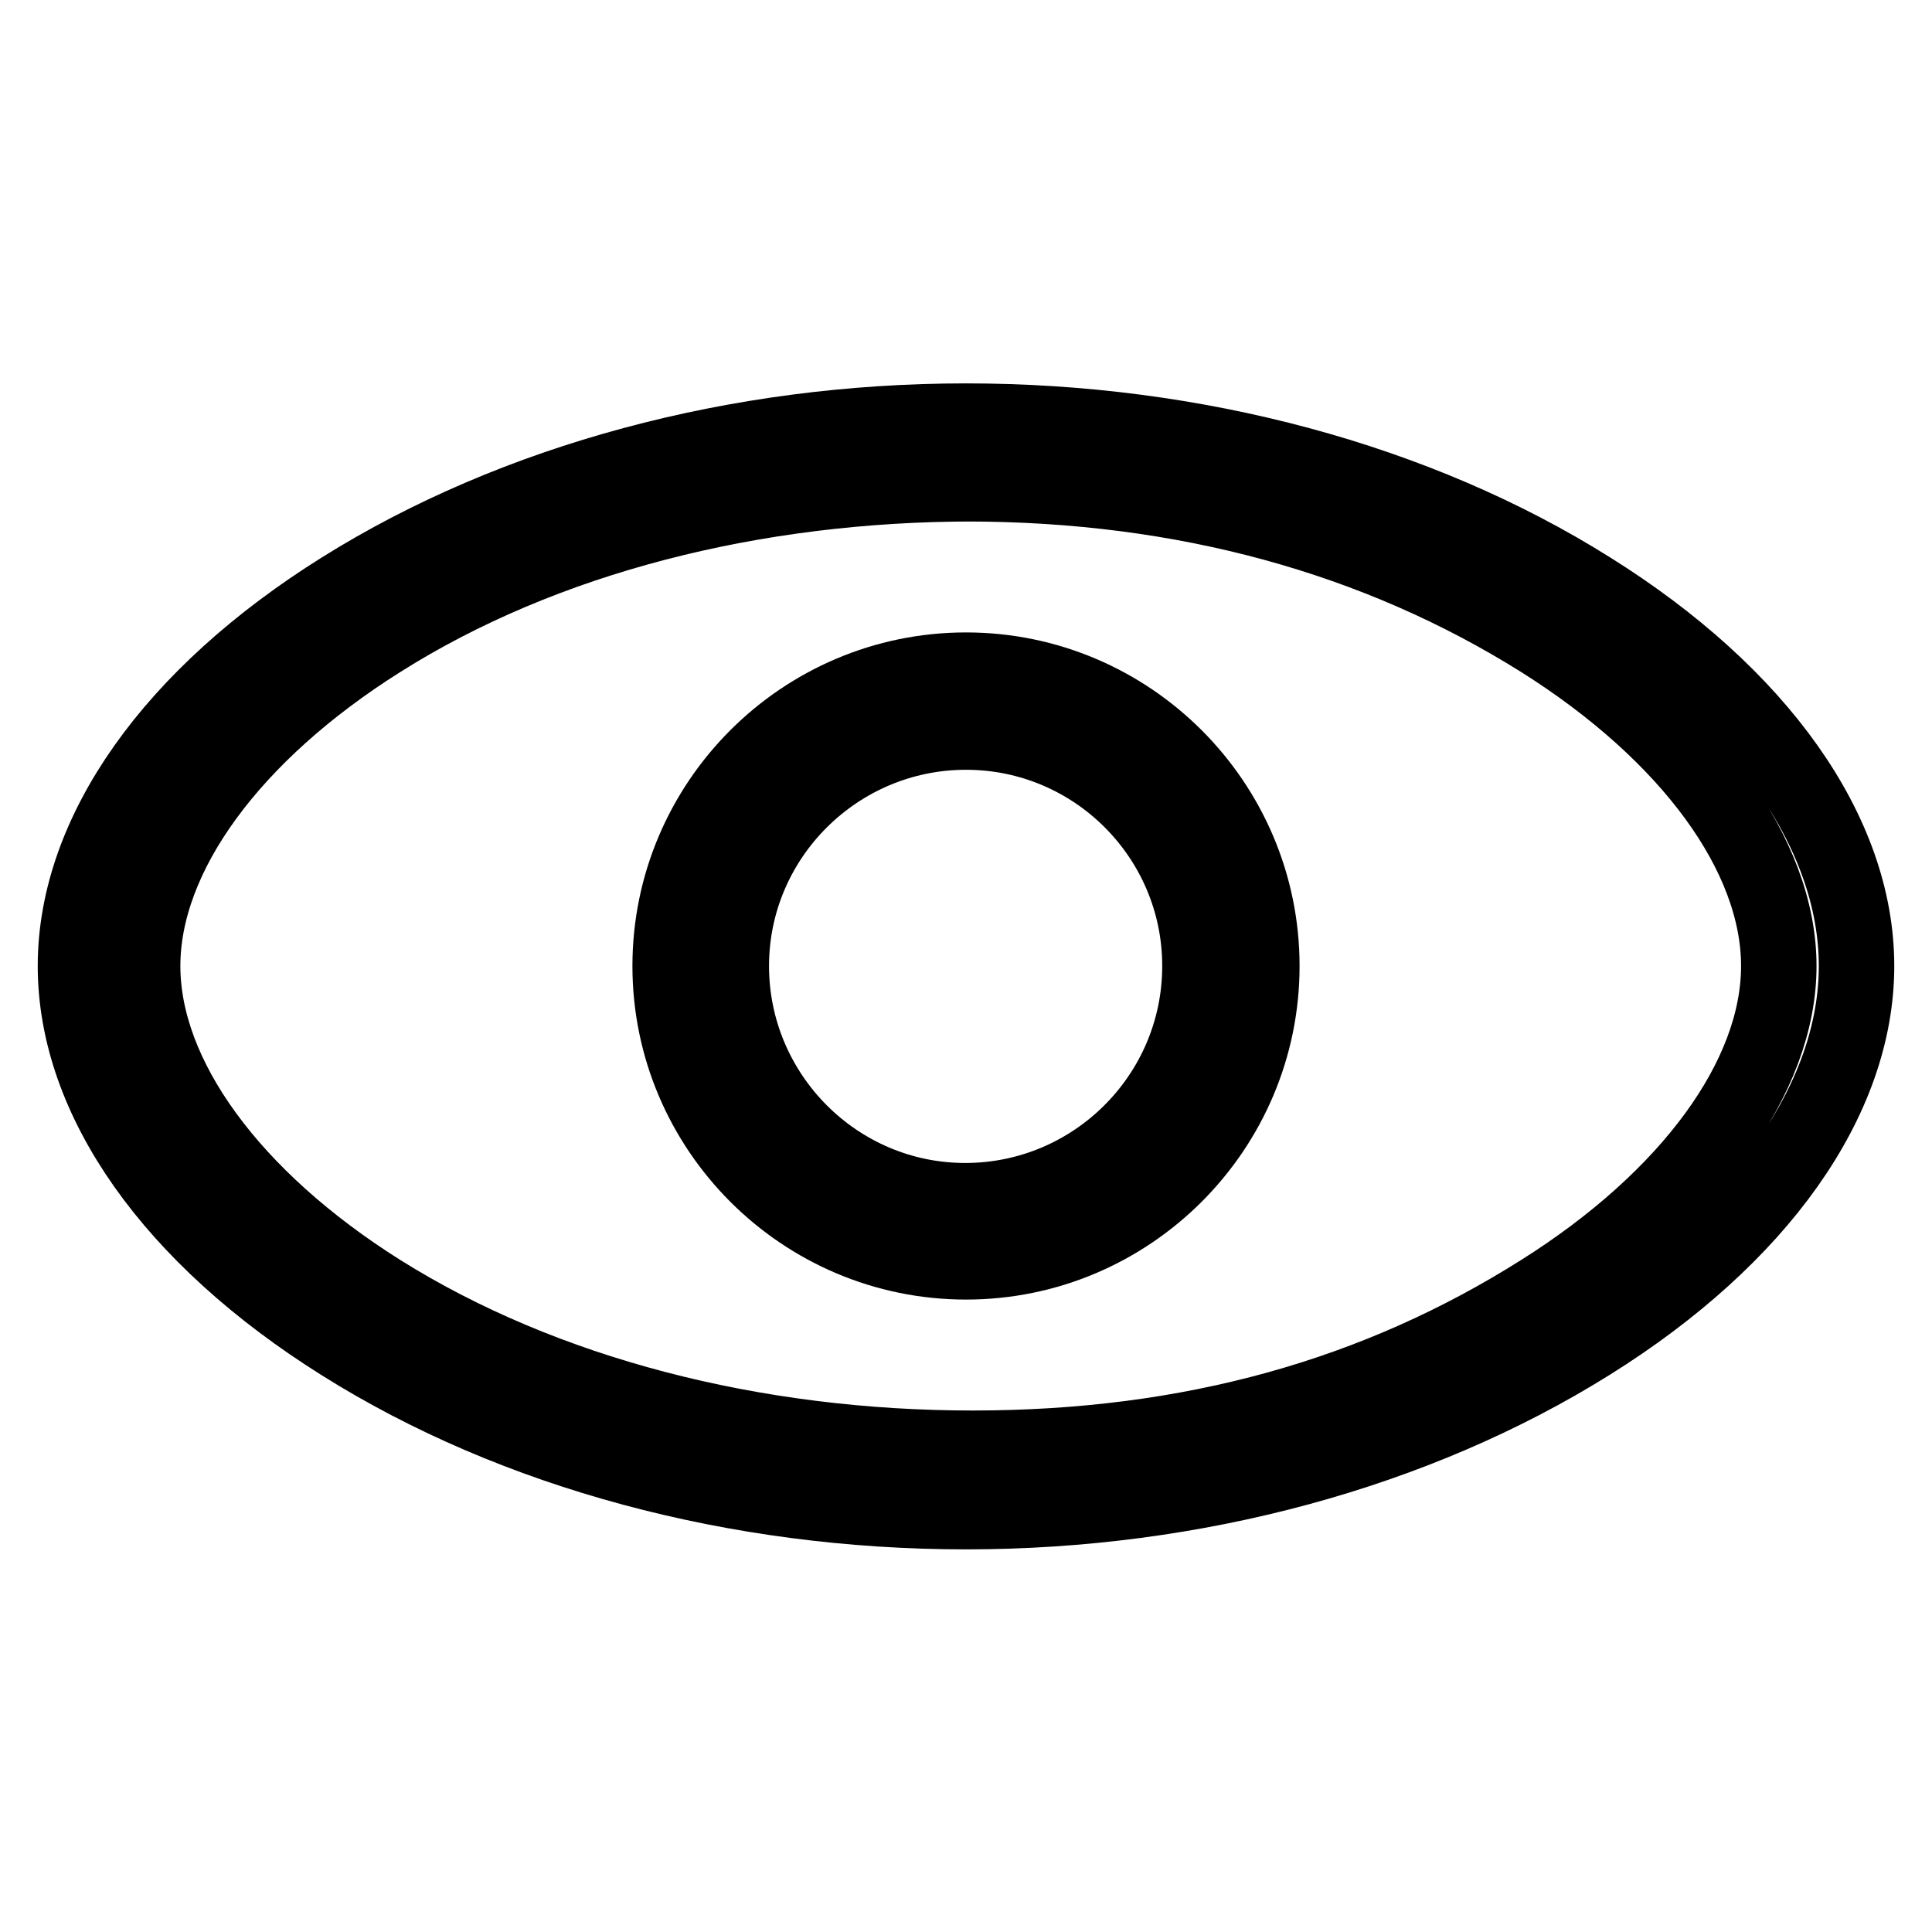
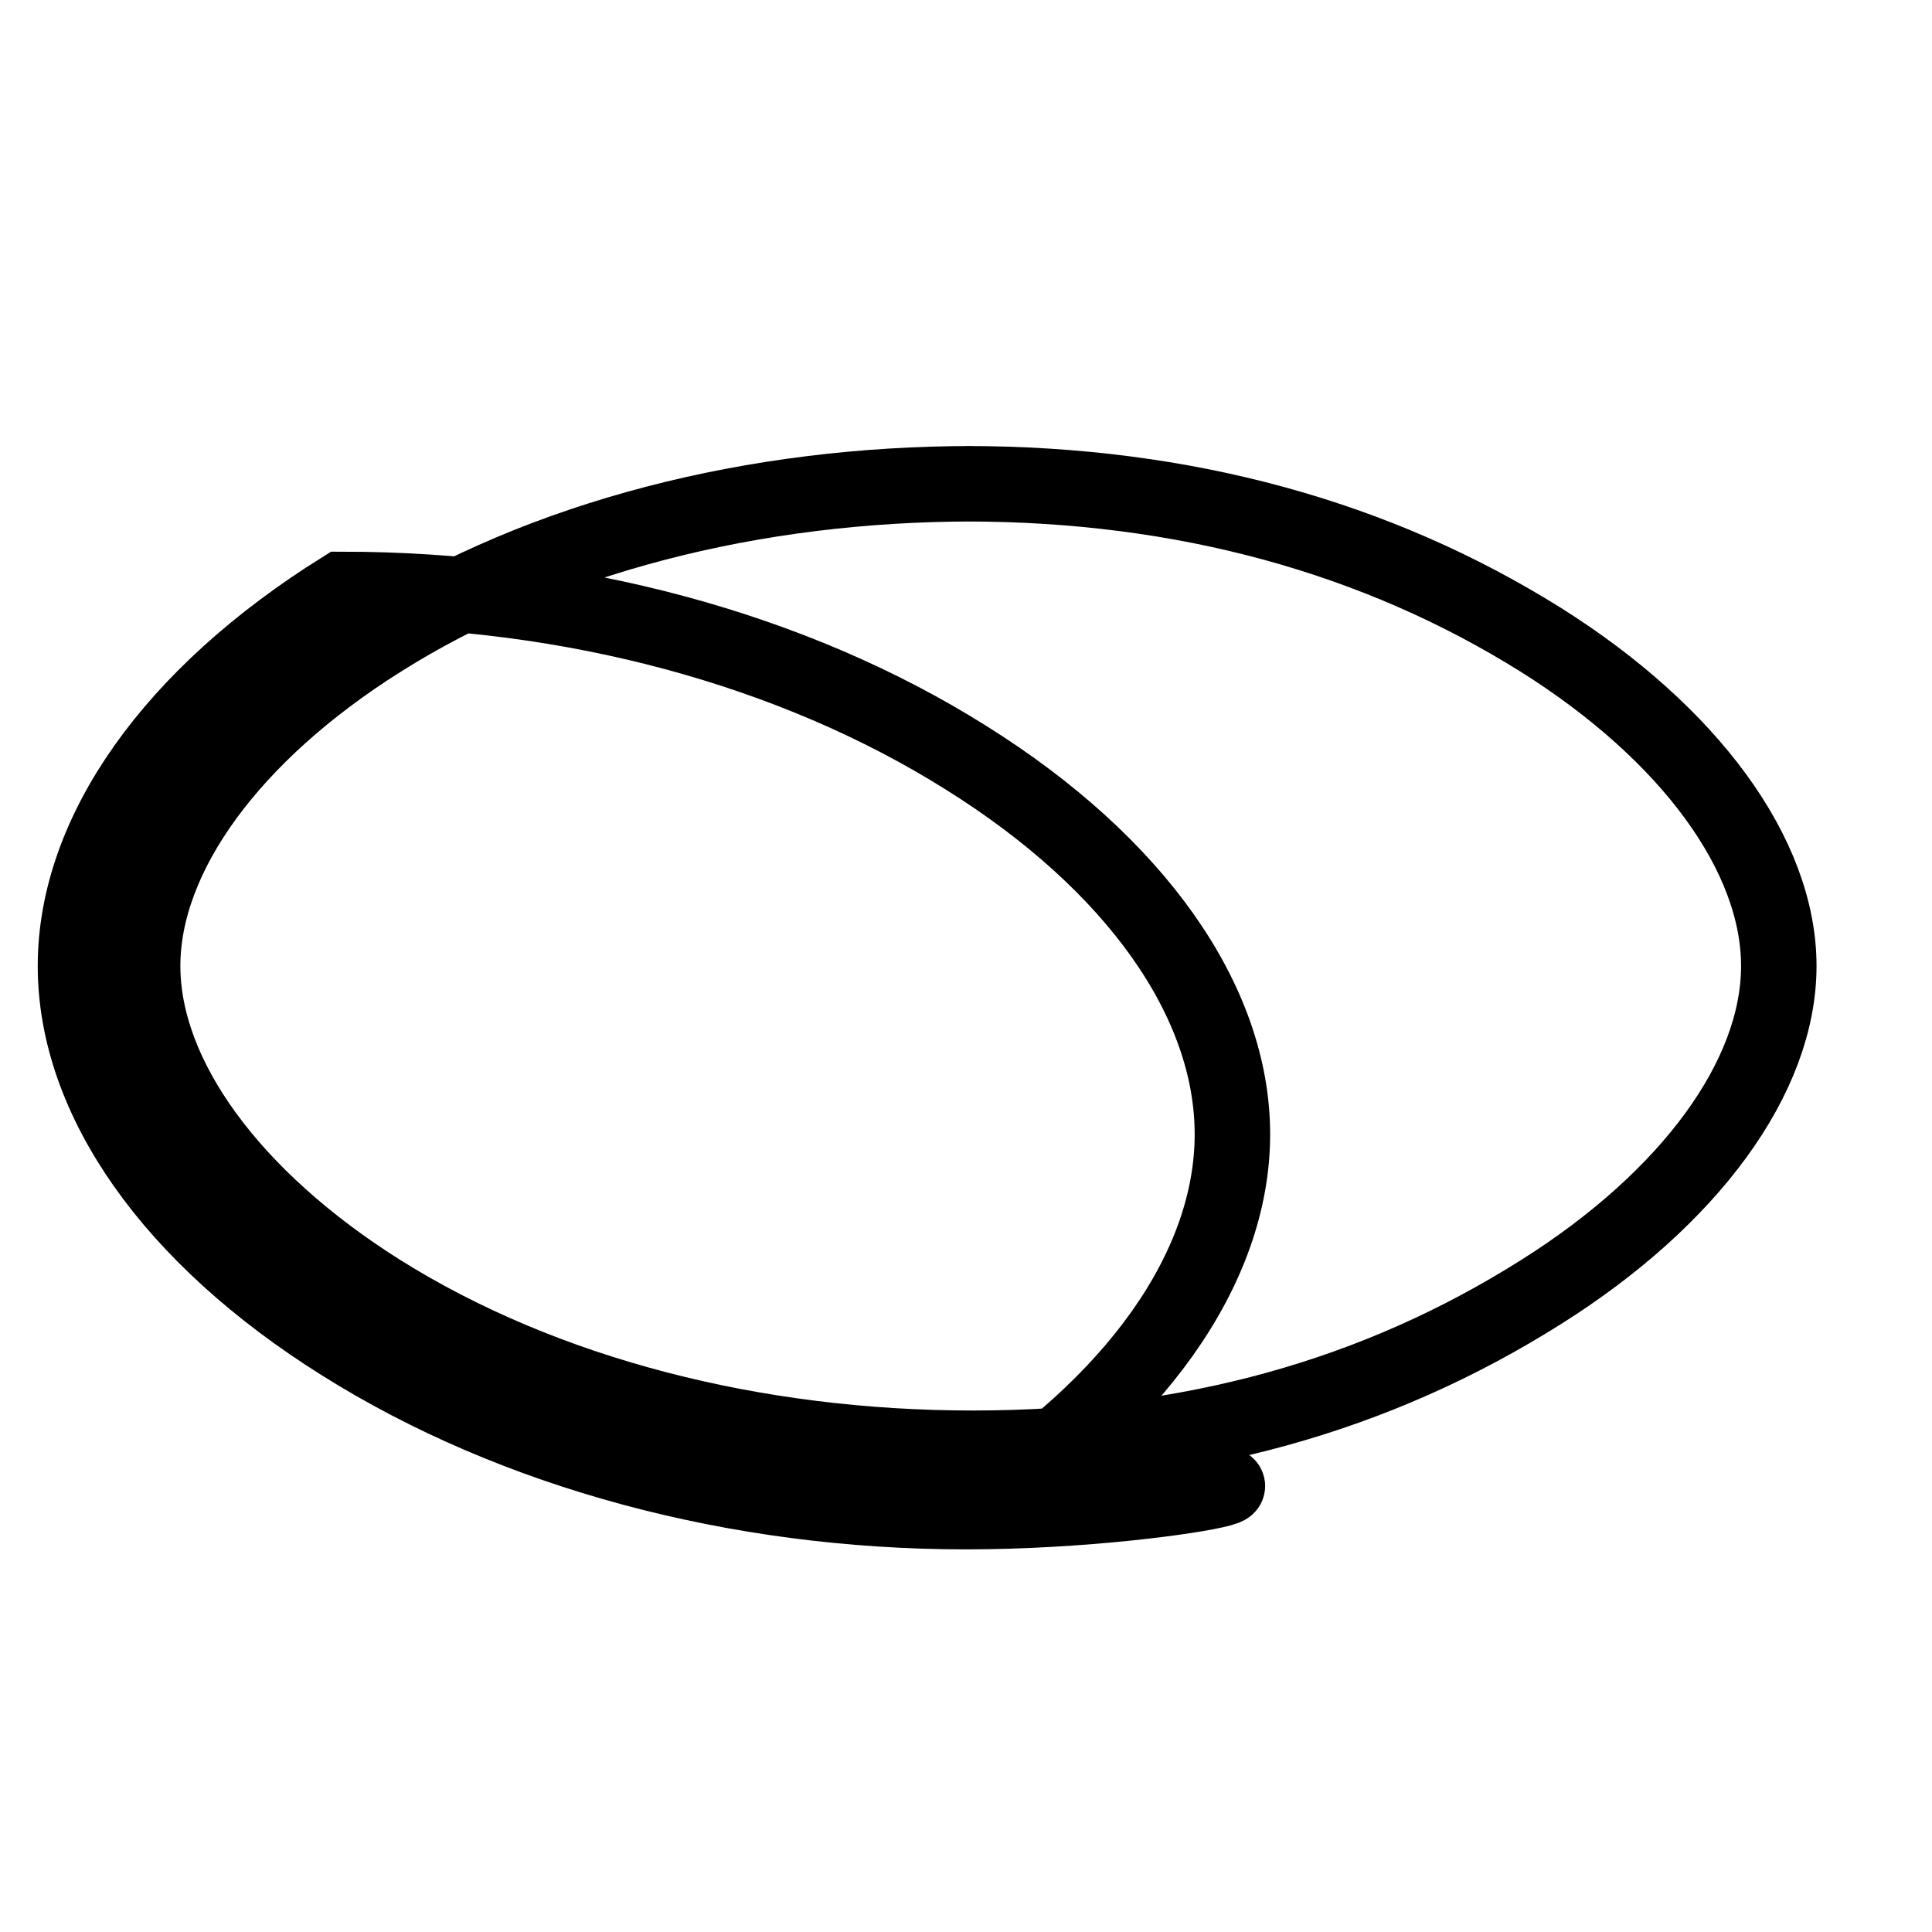
<svg xmlns="http://www.w3.org/2000/svg" version="1.1" x="0px" y="0px" viewBox="0 0 256 256" enable-background="new 0 0 256 256" xml:space="preserve">
  <g>
    <g>
-       <path stroke-width="10" fill-opacity="0" stroke="#000000" d="M128,200.3c-30.4,0-59.8-7.9-82.7-22.3C22.8,163.9,10,145.7,10,128c0-17.7,12.9-35.9,35.3-49.9c23-14.4,52.4-22.3,82.7-22.3c30.4,0,59.8,7.9,82.7,22.3c22.4,14,35.3,32.2,35.3,49.9c0,17.7-12.9,35.9-35.3,49.9C187.7,192.3,158.4,200.3,128,200.3L128,200.3z M128.9,64.1c-28.9,0-56.8,7-78.5,20.7C30.7,97.2,18.9,113.3,18.9,128c0,14.7,11.8,30.8,31.5,43.2c21.7,13.6,49.6,20.7,78.5,20.7c28.9,0,53.6-7,75.3-20.7c19.7-12.4,31.5-28.5,31.5-43.2c0-14.7-11.8-30.8-31.5-43.2c-21.7-13.6-47.3-20.7-76.2-20.7H128.9L128.9,64.1z" />
-       <path stroke-width="10" fill-opacity="0" stroke="#000000" d="M128,167.2c-21.6,0-39.2-17.6-39.2-39.2c0-21.6,17.6-39.2,39.2-39.2c21.6,0,39.2,17.6,39.2,39.2C167.2,149.6,149.6,167.2,128,167.2L128,167.2z M128,97c-17.1,0-31.1,13.9-31.1,31c0,17.1,13.9,31.1,31,31.1c17.1,0,31.1-13.9,31.1-31.1C159,110.9,145.1,97,128,97L128,97z" />
-       <path stroke-width="10" fill-opacity="0" stroke="#000000" d="M107.8,133" />
+       <path stroke-width="10" fill-opacity="0" stroke="#000000" d="M128,200.3c-30.4,0-59.8-7.9-82.7-22.3C22.8,163.9,10,145.7,10,128c0-17.7,12.9-35.9,35.3-49.9c30.4,0,59.8,7.9,82.7,22.3c22.4,14,35.3,32.2,35.3,49.9c0,17.7-12.9,35.9-35.3,49.9C187.7,192.3,158.4,200.3,128,200.3L128,200.3z M128.9,64.1c-28.9,0-56.8,7-78.5,20.7C30.7,97.2,18.9,113.3,18.9,128c0,14.7,11.8,30.8,31.5,43.2c21.7,13.6,49.6,20.7,78.5,20.7c28.9,0,53.6-7,75.3-20.7c19.7-12.4,31.5-28.5,31.5-43.2c0-14.7-11.8-30.8-31.5-43.2c-21.7-13.6-47.3-20.7-76.2-20.7H128.9L128.9,64.1z" />
    </g>
  </g>
</svg>